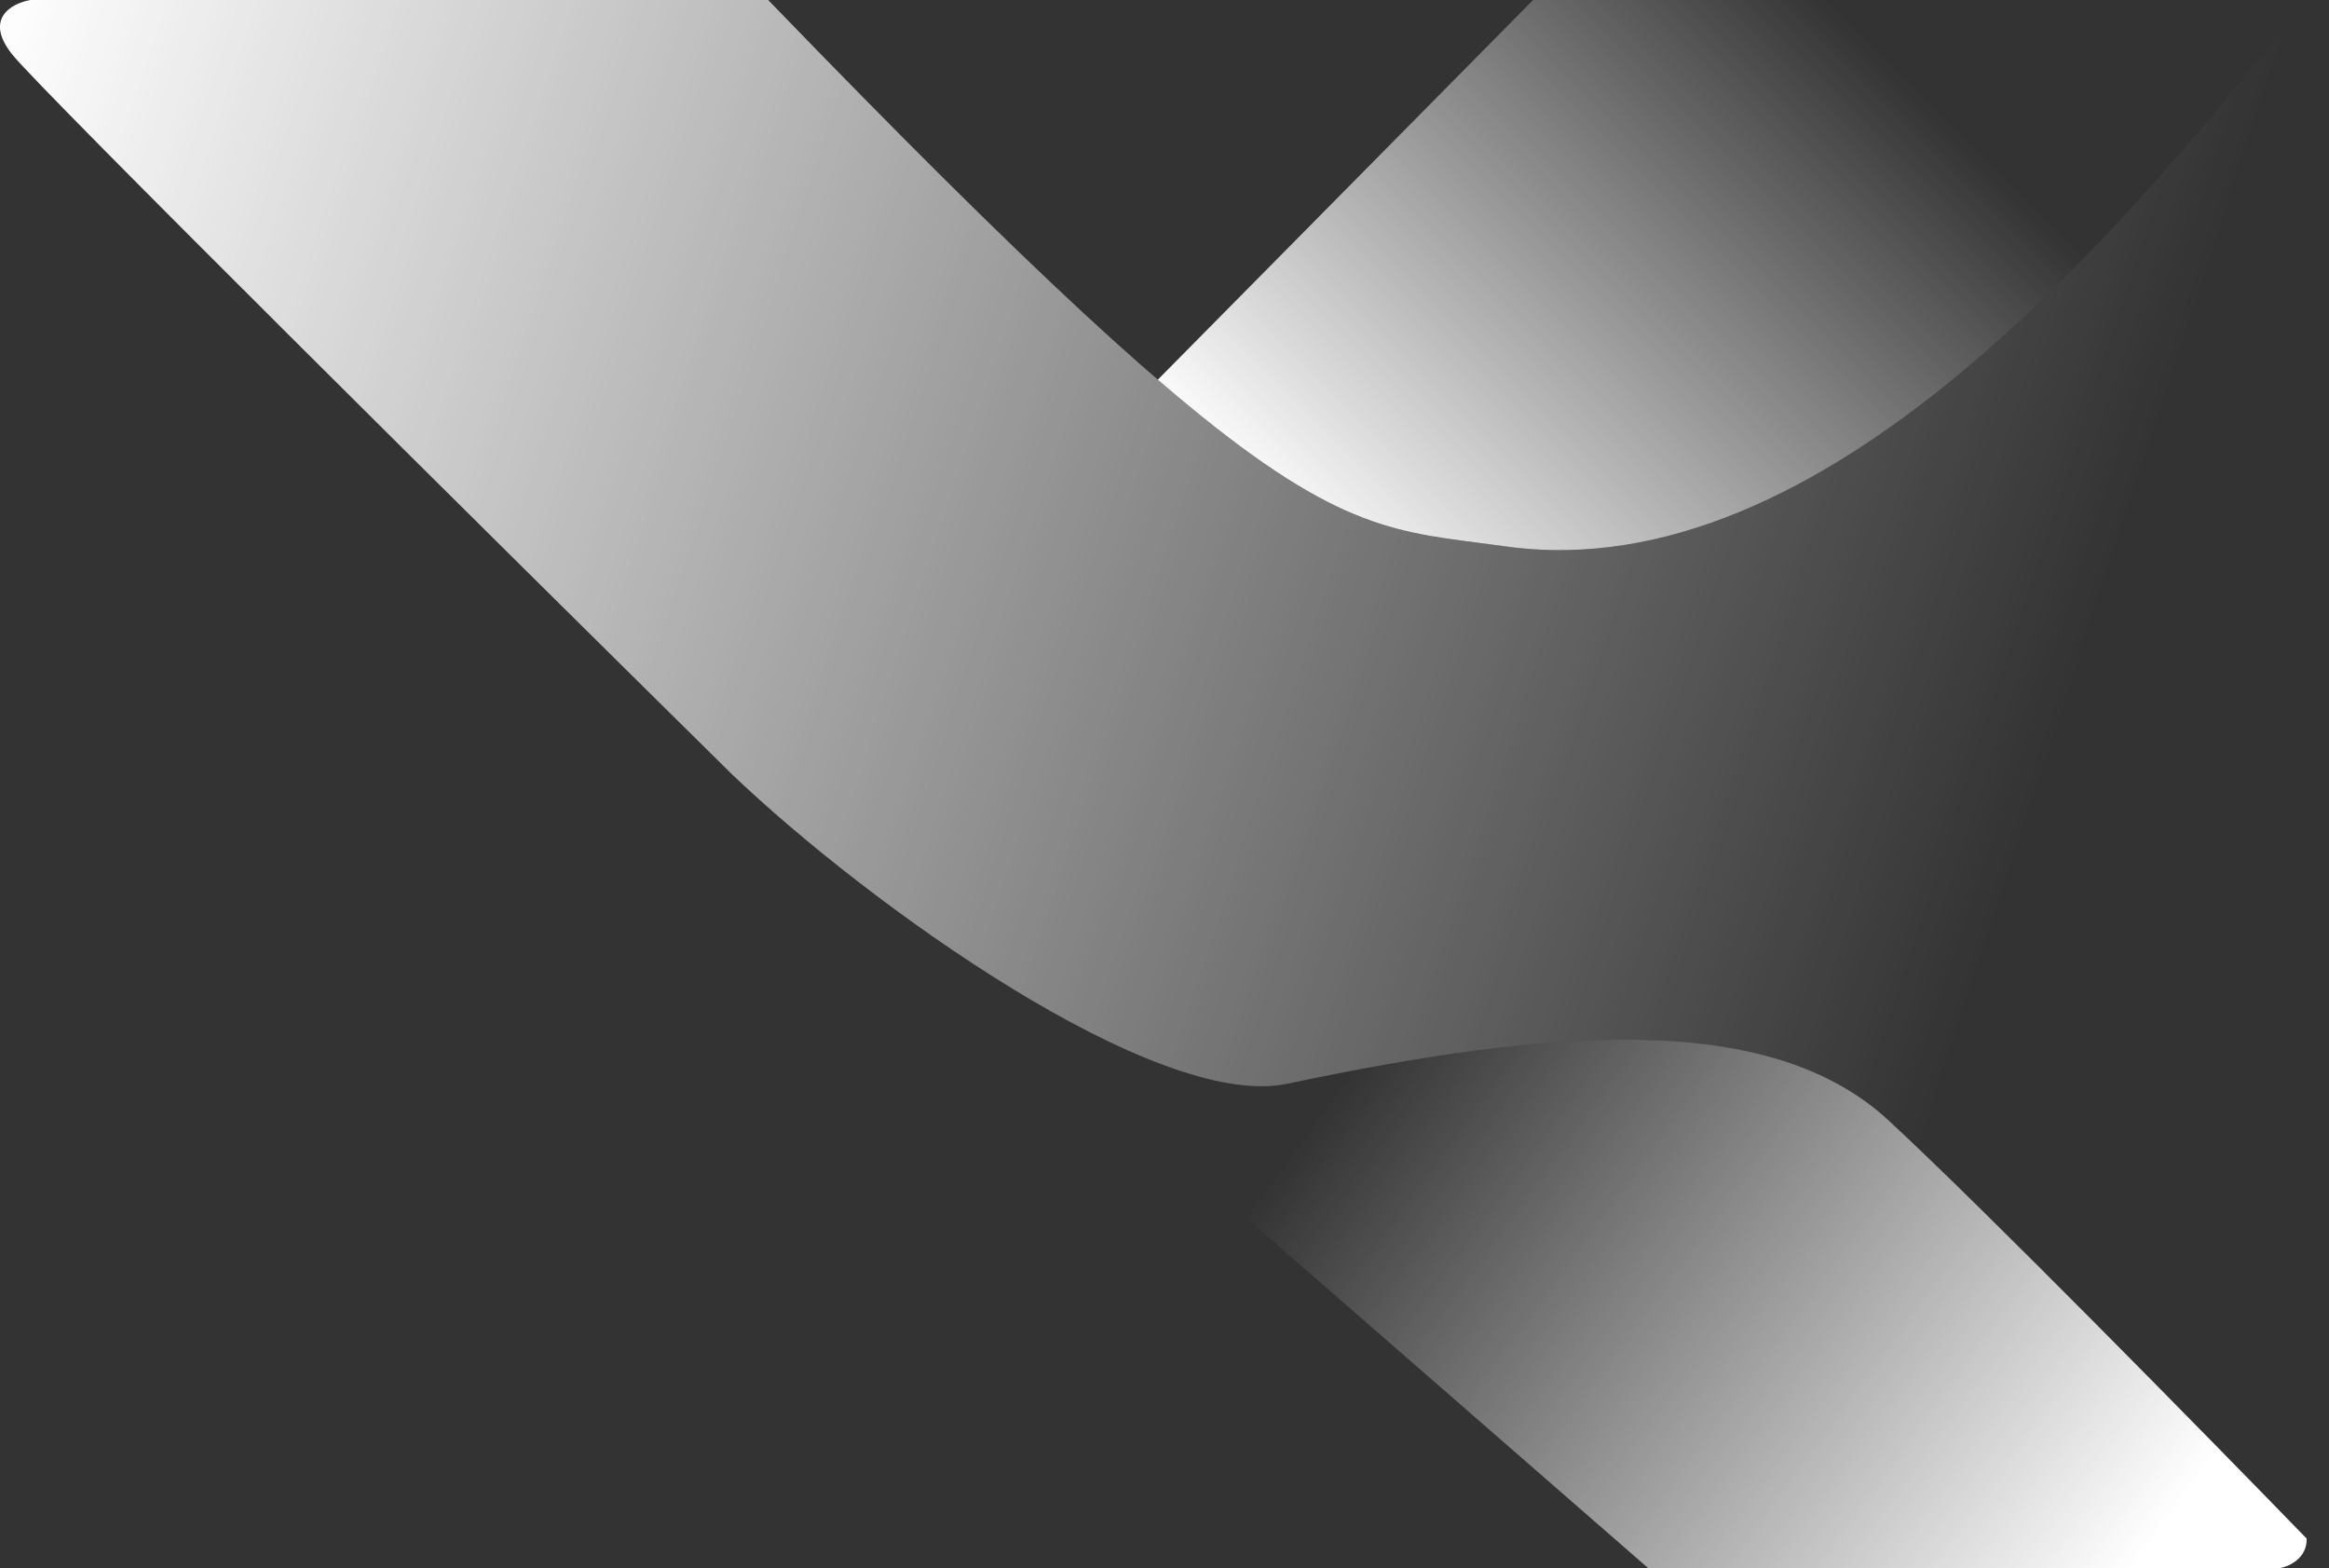
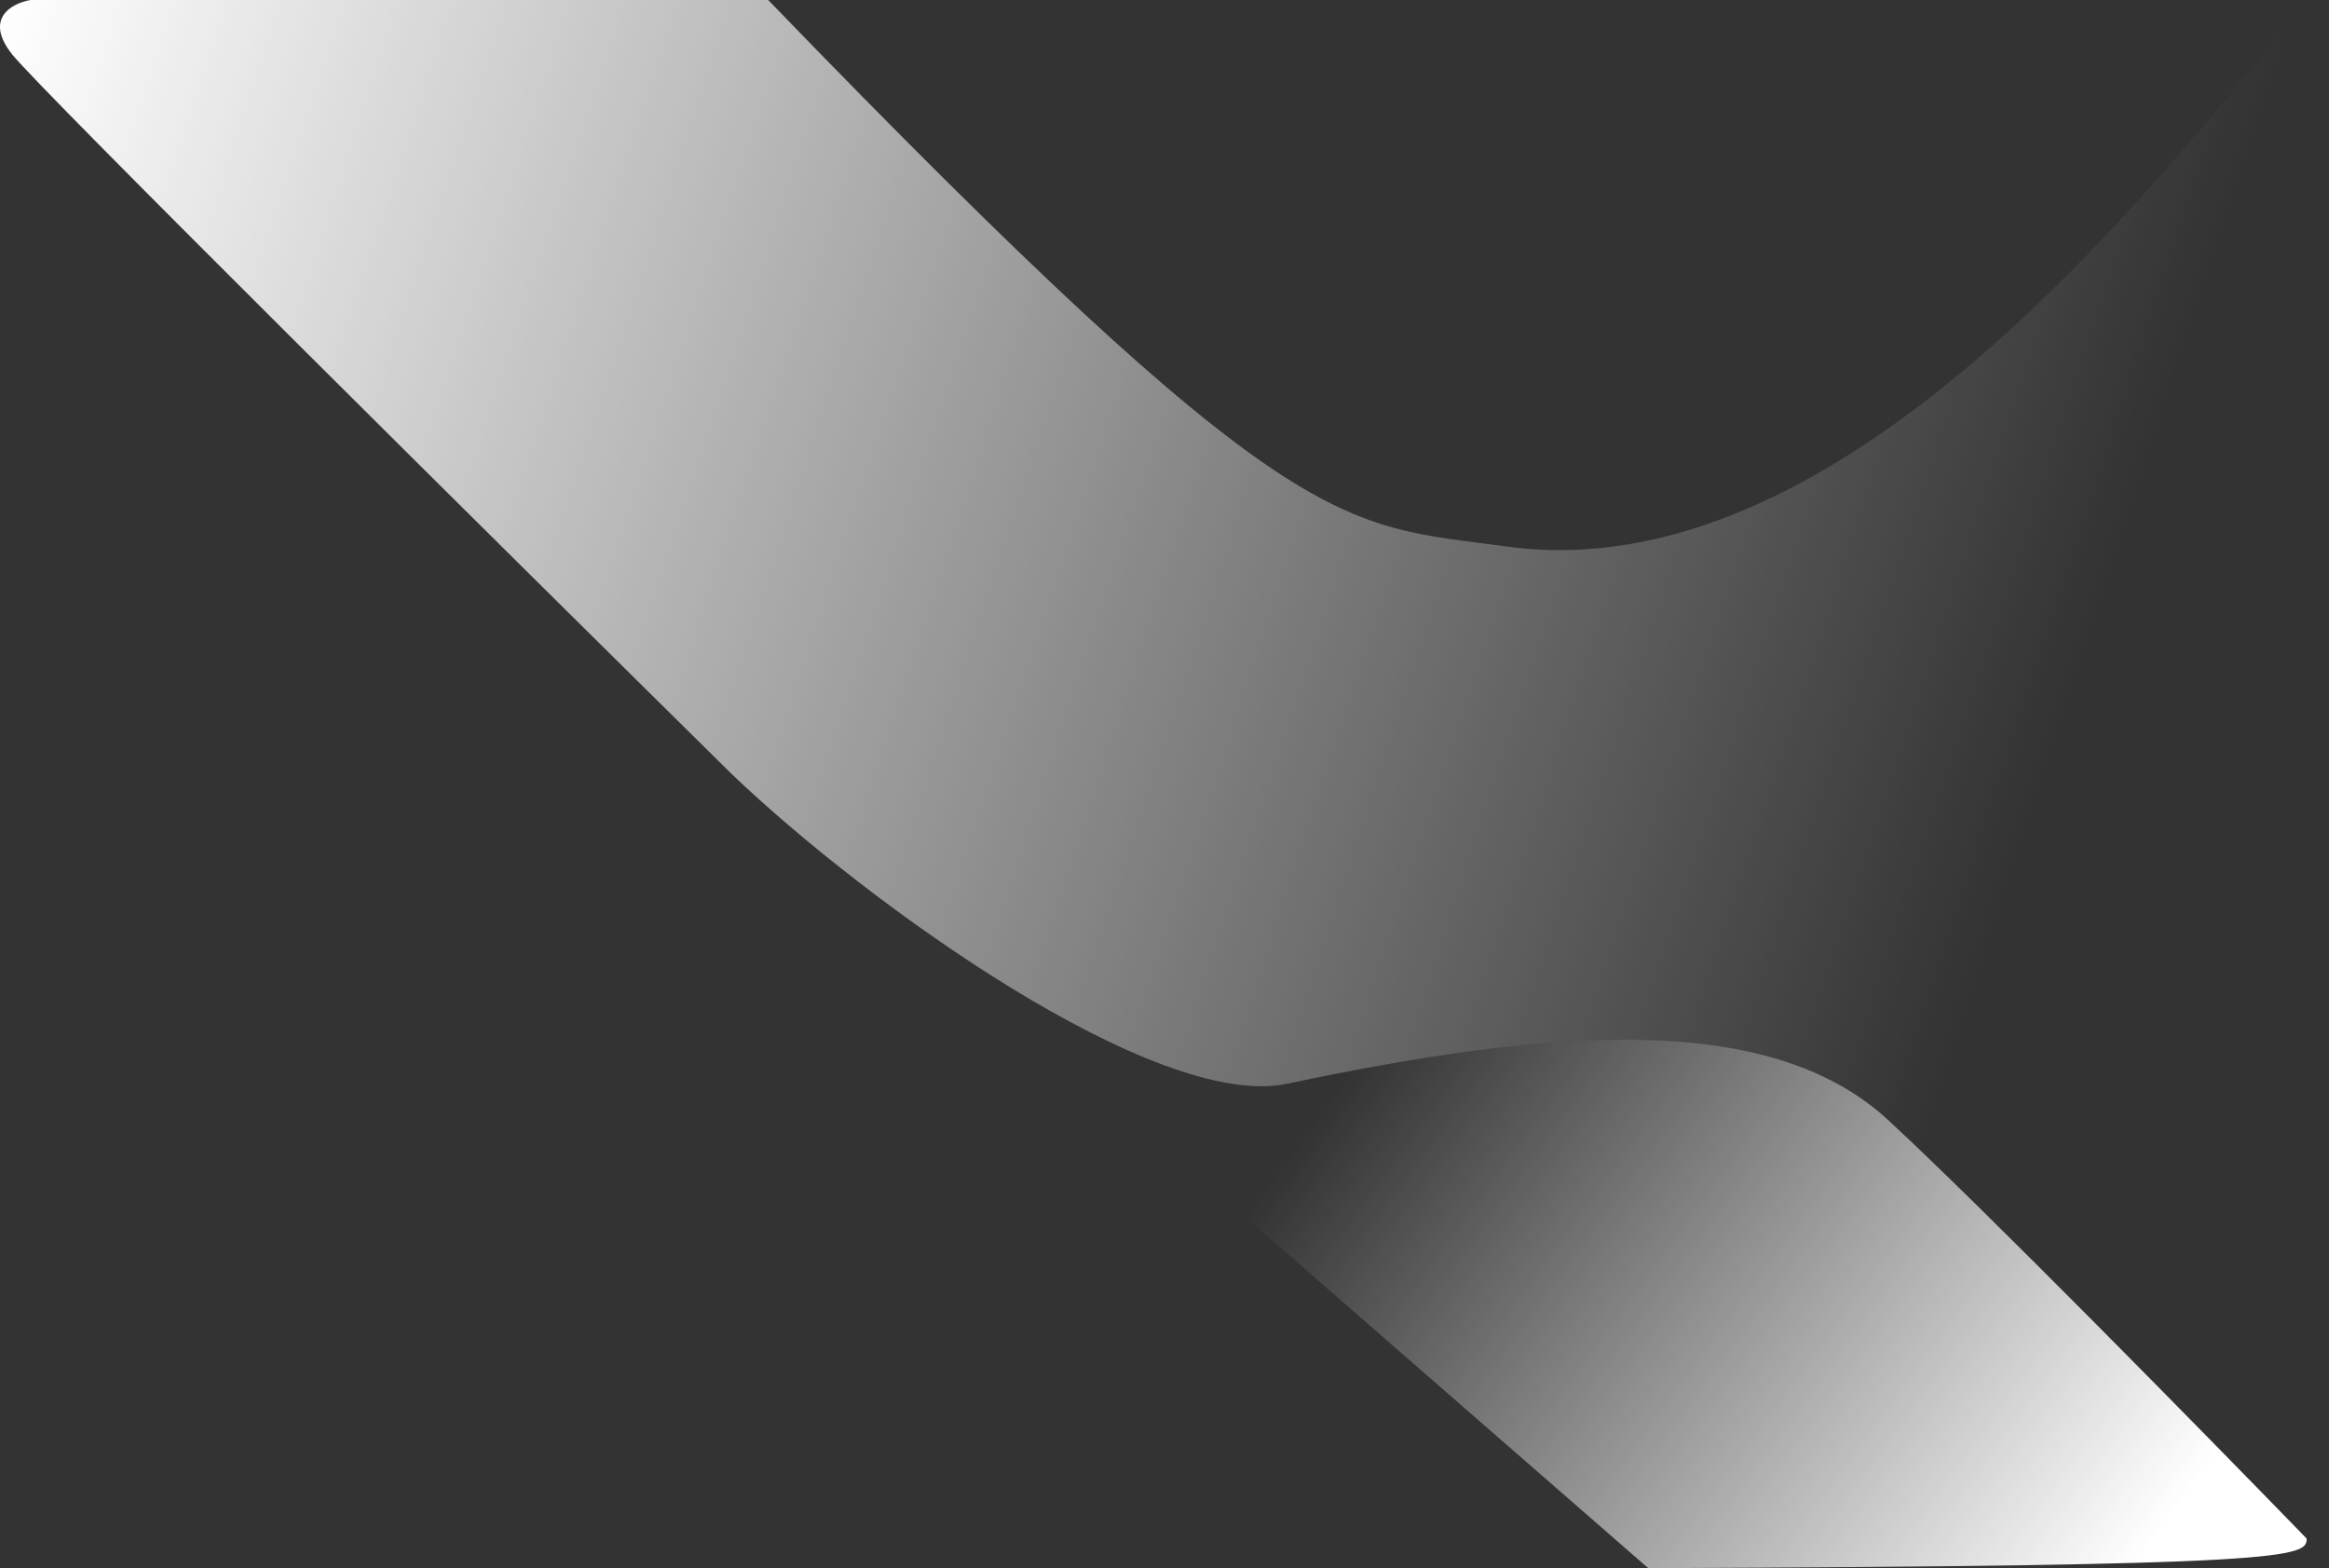
<svg xmlns="http://www.w3.org/2000/svg" width="101" height="68" viewBox="0 0 101 68" fill="none">
  <rect x="0" y="0" width="101" height="68" fill="#333333" stroke="none" />
  <path d="M1.326 1.61881e-05H33.313C56.218 23.694 58.145 22.701 65.301 23.694C79.517 25.669 92.812 8.951 100.052 0V66.739C95.708 62.264 85.994 52.364 81.887 48.573C76.753 43.835 67.367 44.558 55.823 46.994C50.148 48.191 37.657 39.227 31.734 33.567C21.861 23.826 1.8 3.949 0.536 2.369C-0.728 0.79 0.536 0.132 1.326 1.61881e-05Z" fill="url(#paint0_linear_2035_3258)" />
-   <path d="M99.496 0.687C99.271 0.279 98.815 0.068 98.473 0H66.485L50.209 16.465C57.419 22.677 60.079 23.019 64.134 23.54C64.509 23.588 64.897 23.638 65.3 23.694C79.161 25.619 92.145 9.777 99.496 0.687Z" fill="url(#paint1_linear_2035_3258)" />
-   <path d="M38.324 39.076C38.318 39.083 38.312 39.089 38.306 39.096L71.478 68L98.867 68C99.348 67.904 100.053 67.527 100.03 66.716C95.675 62.23 85.987 52.358 81.887 48.573C76.753 43.835 67.367 44.558 55.823 46.994C51.817 47.839 44.415 43.621 38.324 39.076Z" fill="url(#paint2_linear_2035_3258)" />
+   <path d="M38.324 39.076C38.318 39.083 38.312 39.089 38.306 39.096L71.478 68C99.348 67.904 100.053 67.527 100.03 66.716C95.675 62.23 85.987 52.358 81.887 48.573C76.753 43.835 67.367 44.558 55.823 46.994C51.817 47.839 44.415 43.621 38.324 39.076Z" fill="url(#paint2_linear_2035_3258)" />
  <defs>
    <linearGradient id="paint0_linear_2035_3258" x1="0" y1="0" x2="90" y2="29.5" gradientUnits="userSpaceOnUse">
      <stop stop-color="white" />
      <stop offset="1" stop-color="white" stop-opacity="0" />
    </linearGradient>
    <linearGradient id="paint1_linear_2035_3258" x1="57.403" y1="24.879" x2="80.782" y2="1.5" gradientUnits="userSpaceOnUse">
      <stop stop-color="white" />
      <stop offset="1" stop-color="white" stop-opacity="0" />
    </linearGradient>
    <linearGradient id="paint2_linear_2035_3258" x1="92.549" y1="67.924" x2="60.167" y2="44.23" gradientUnits="userSpaceOnUse">
      <stop stop-color="white" />
      <stop offset="1" stop-color="white" stop-opacity="0" />
    </linearGradient>
  </defs>
</svg>